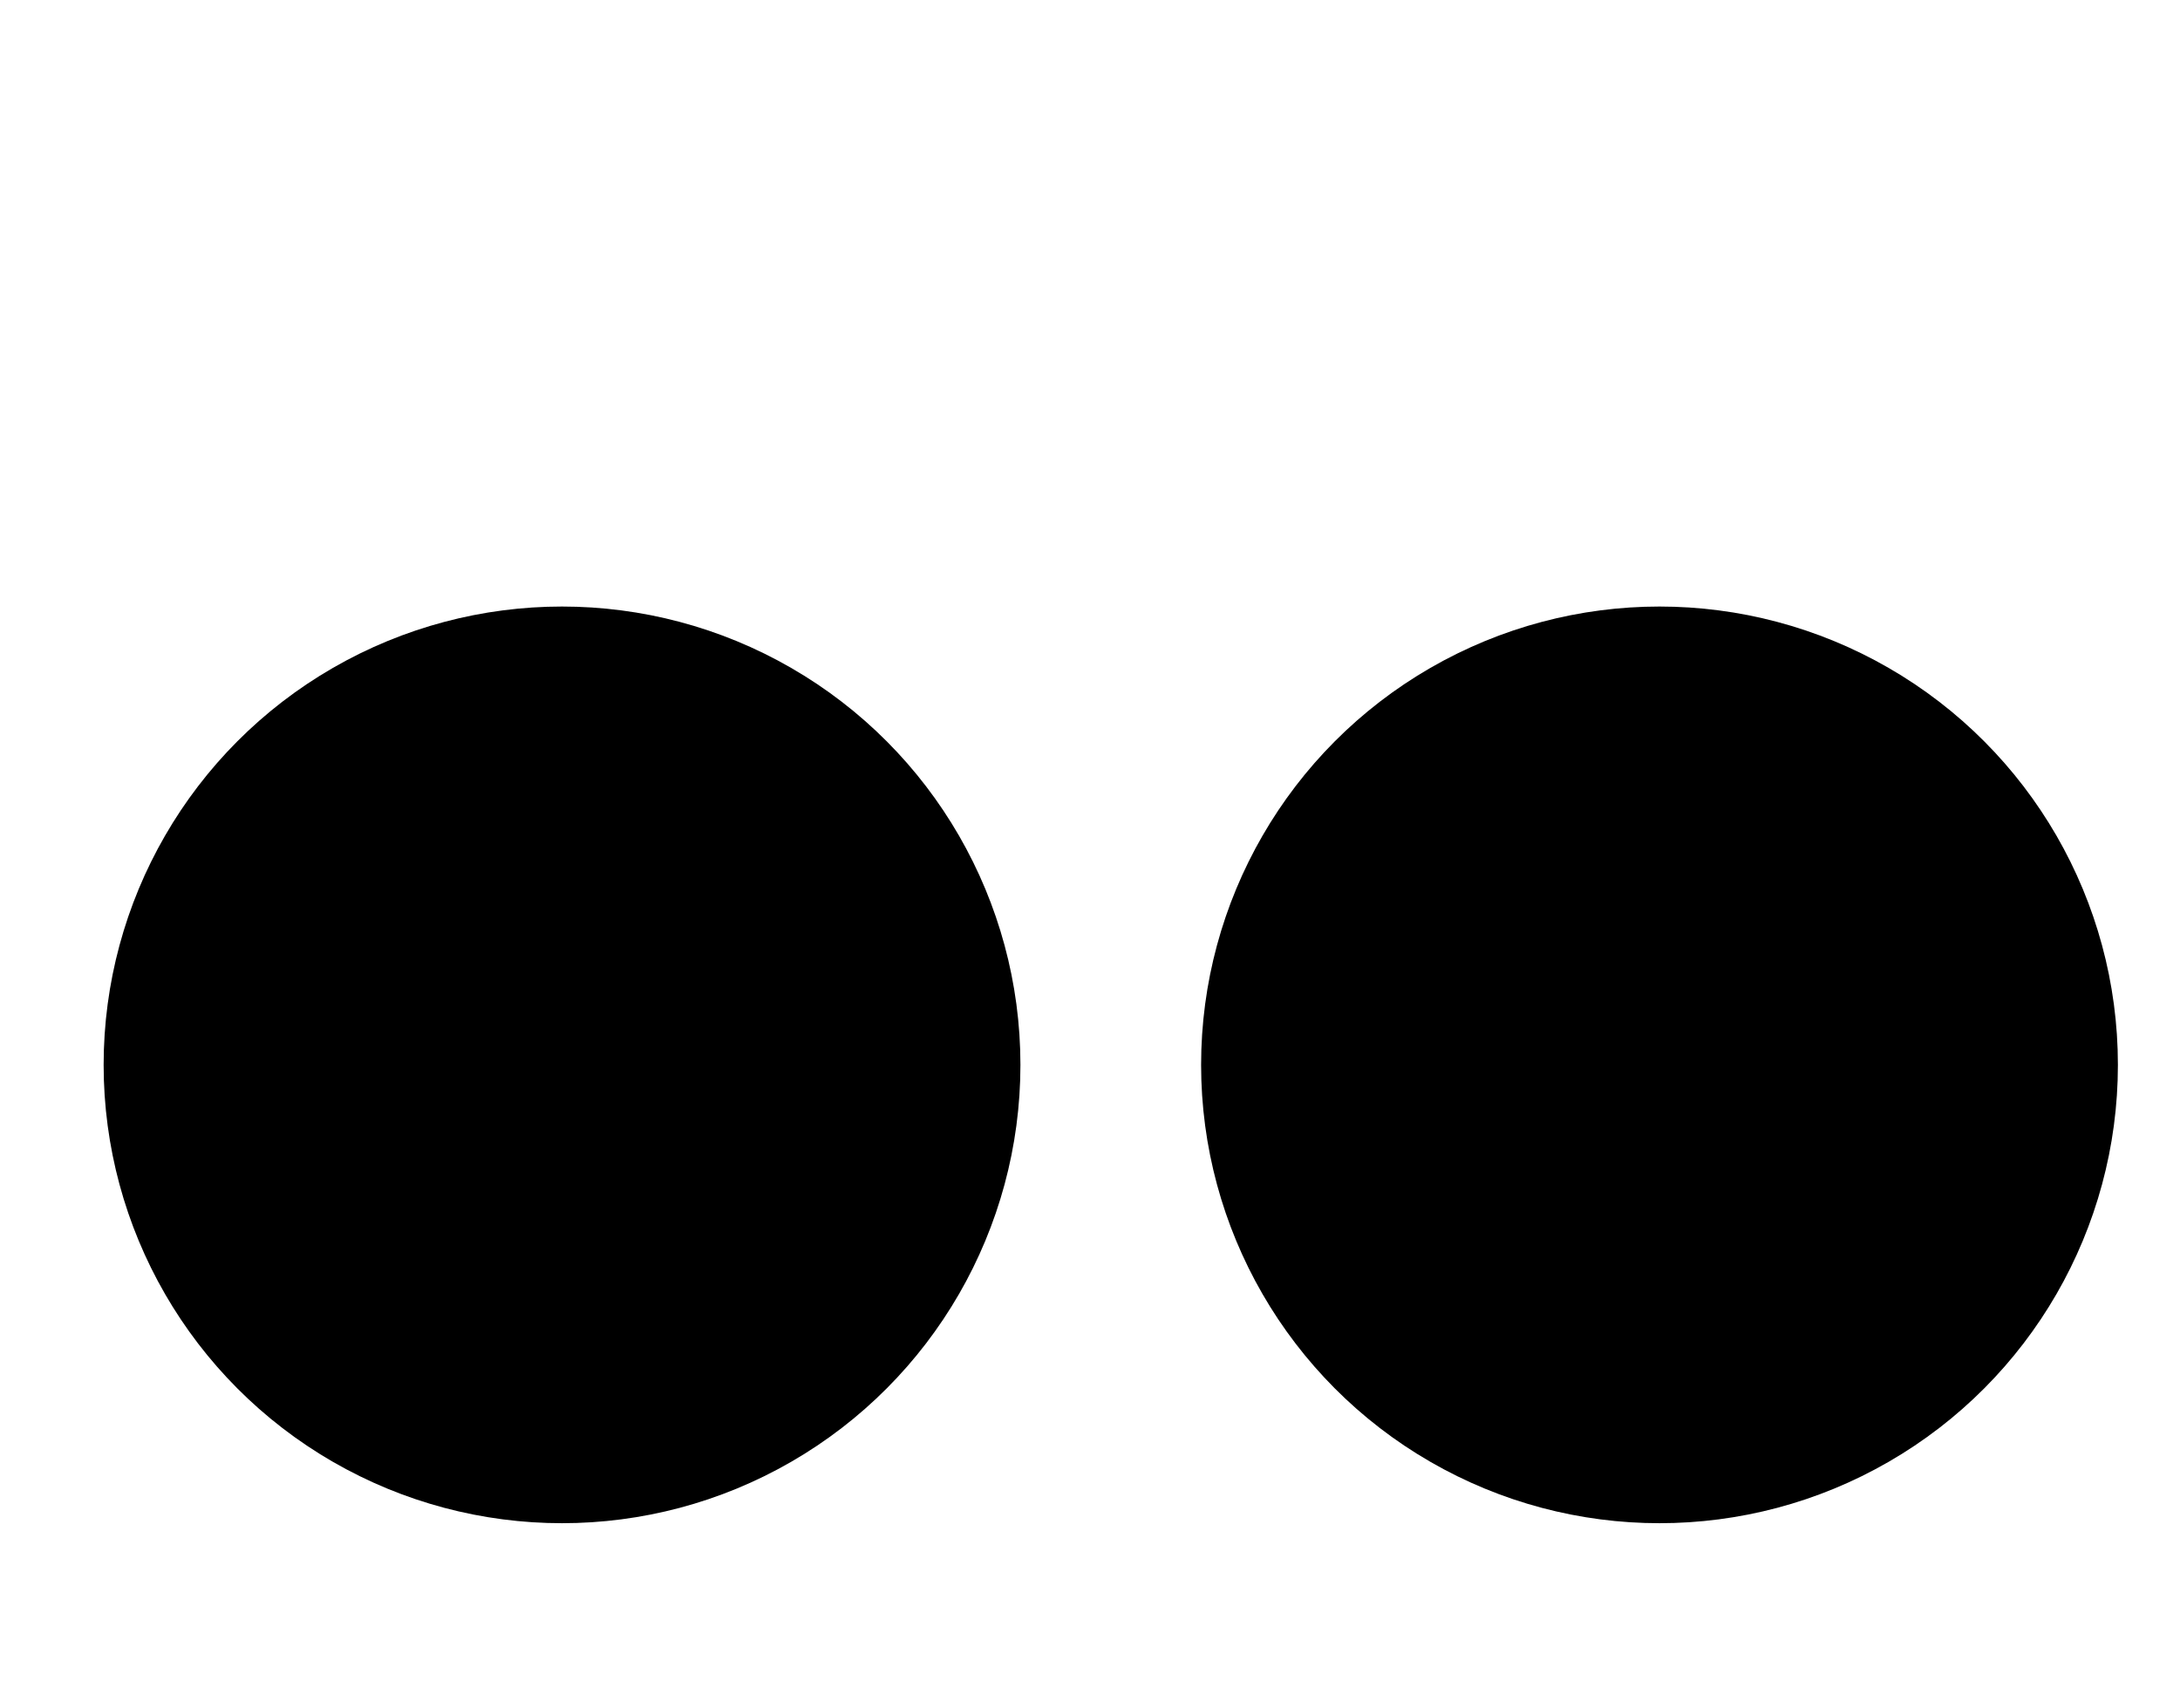
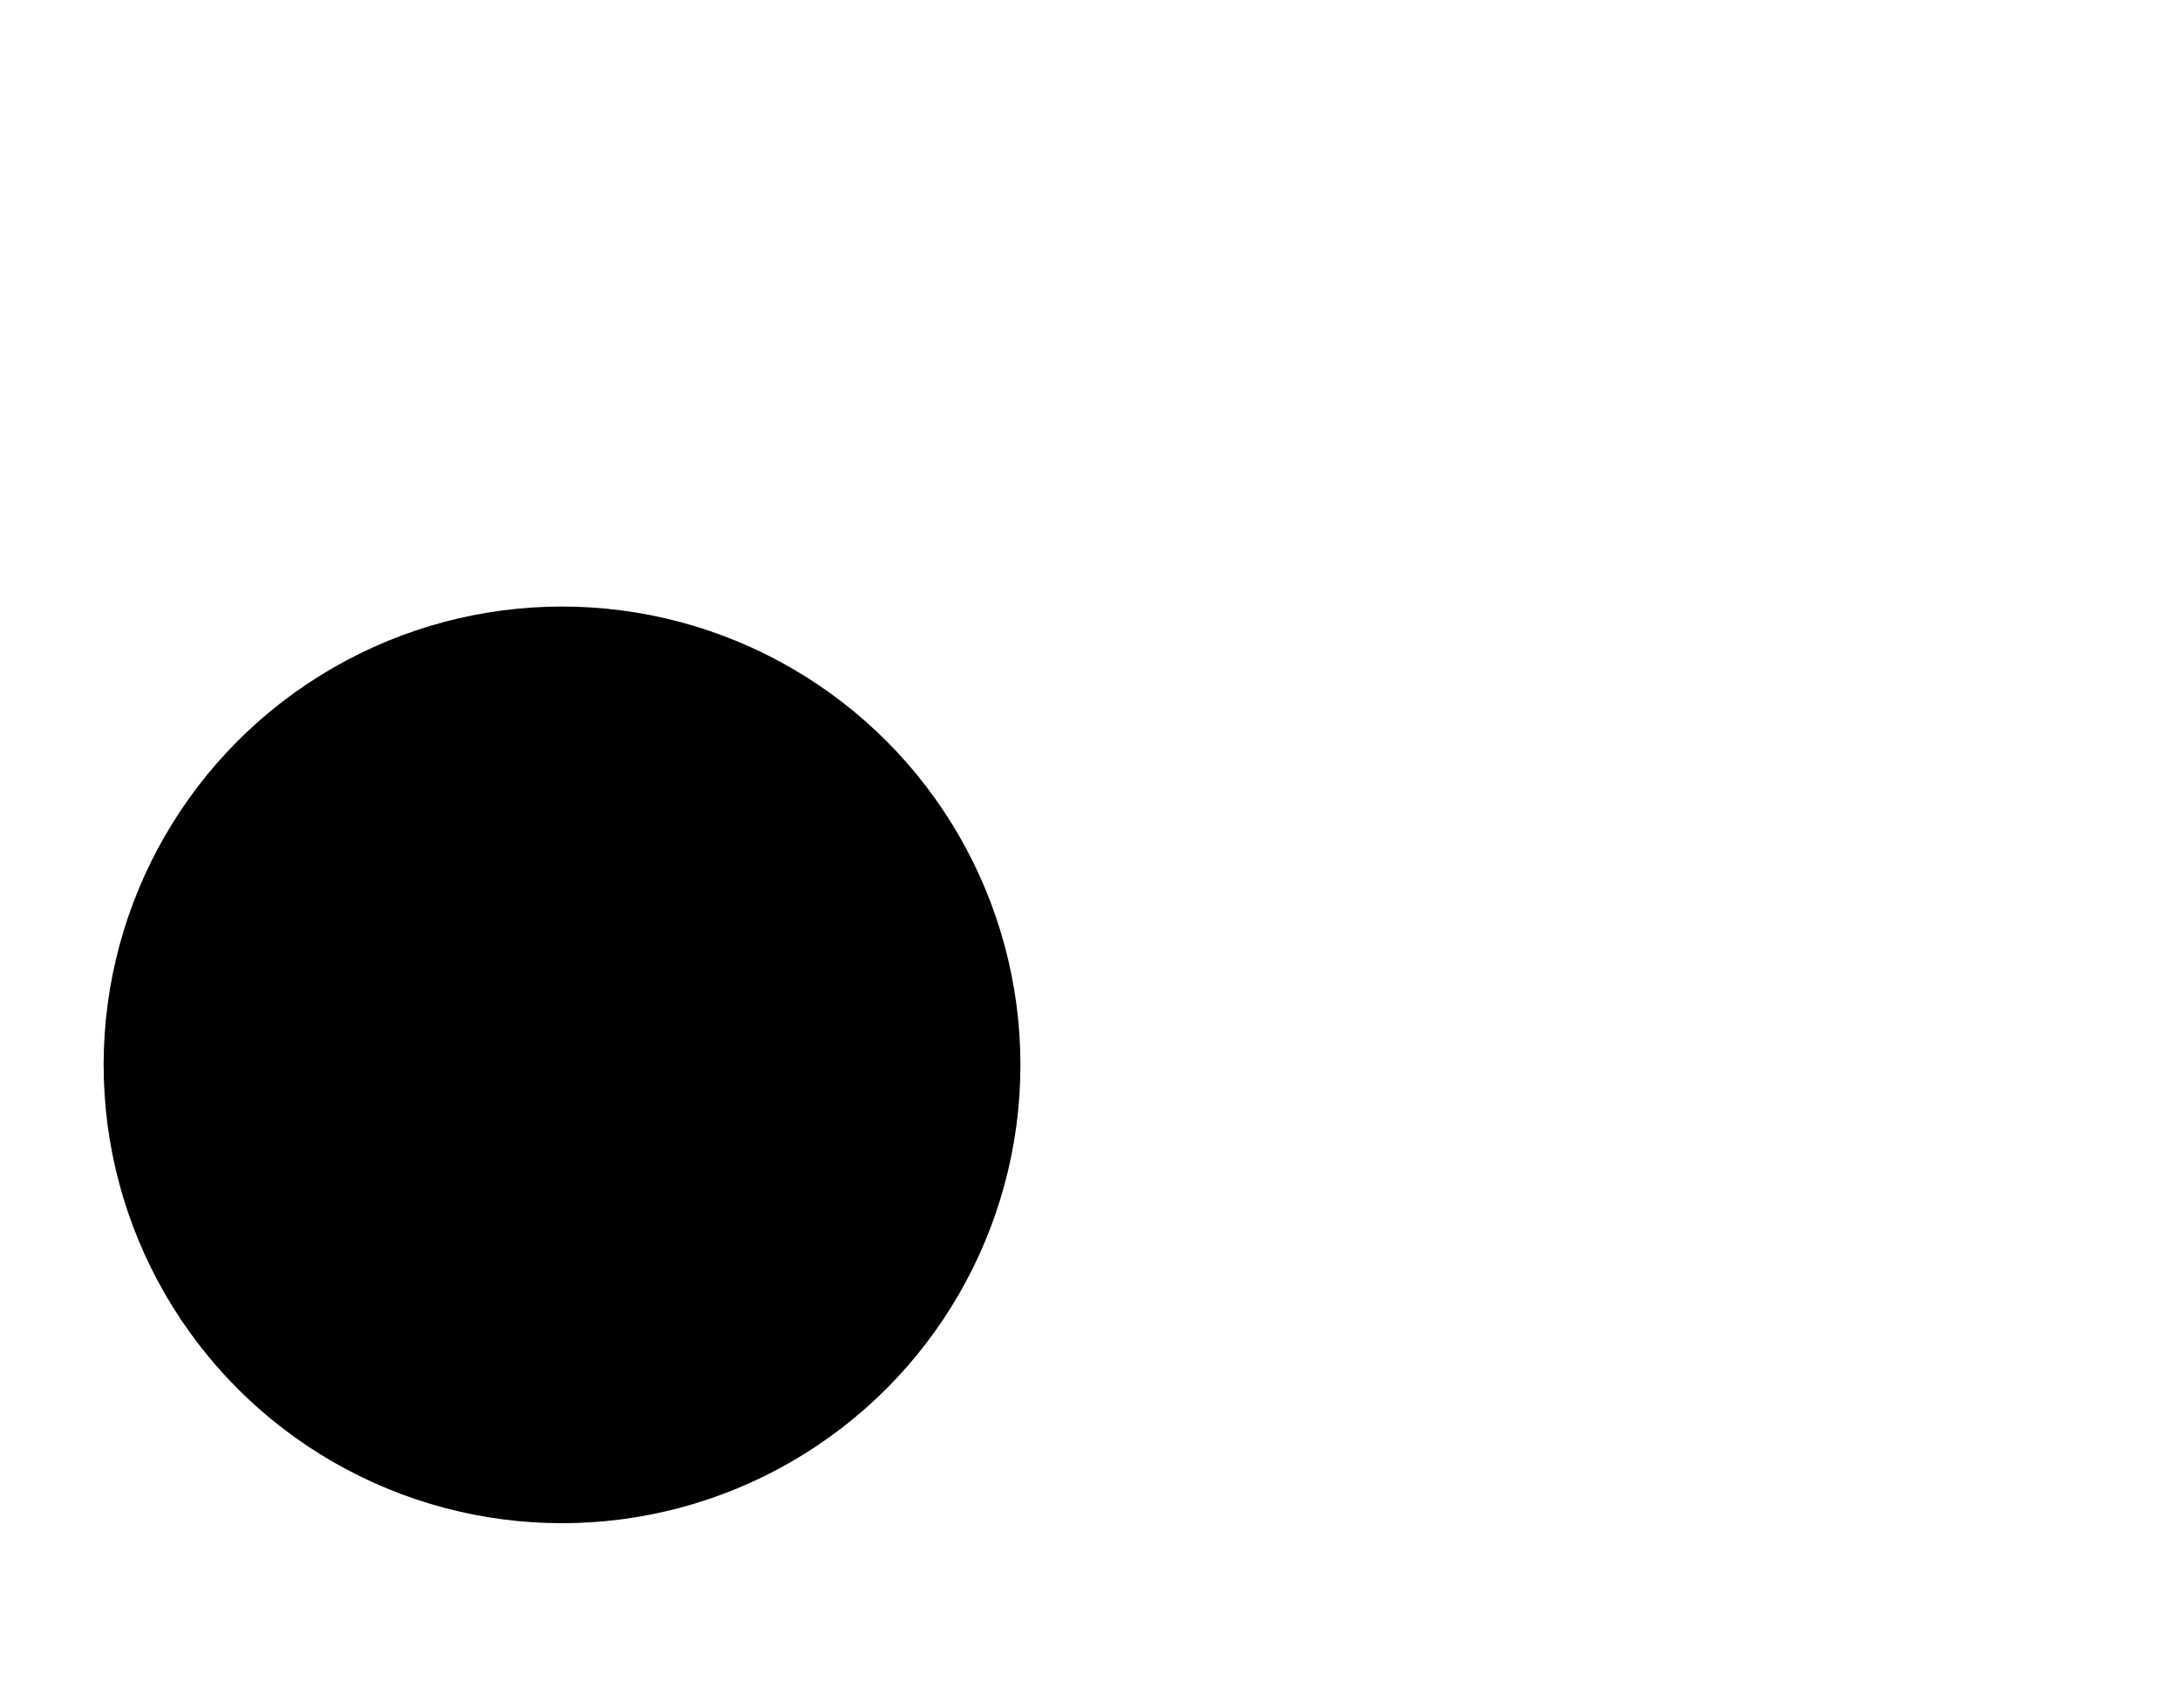
<svg xmlns="http://www.w3.org/2000/svg" viewBox="0 0 175 137.096">
-   <ellipse style="fill: rgb(0, 0, 0);" cx="133.217" cy="85.495" rx="36.798" ry="36.798" />
  <ellipse style="fill: rgb(0, 0, 0);" cx="45.117" cy="85.495" rx="36.798" ry="36.798" />
</svg>